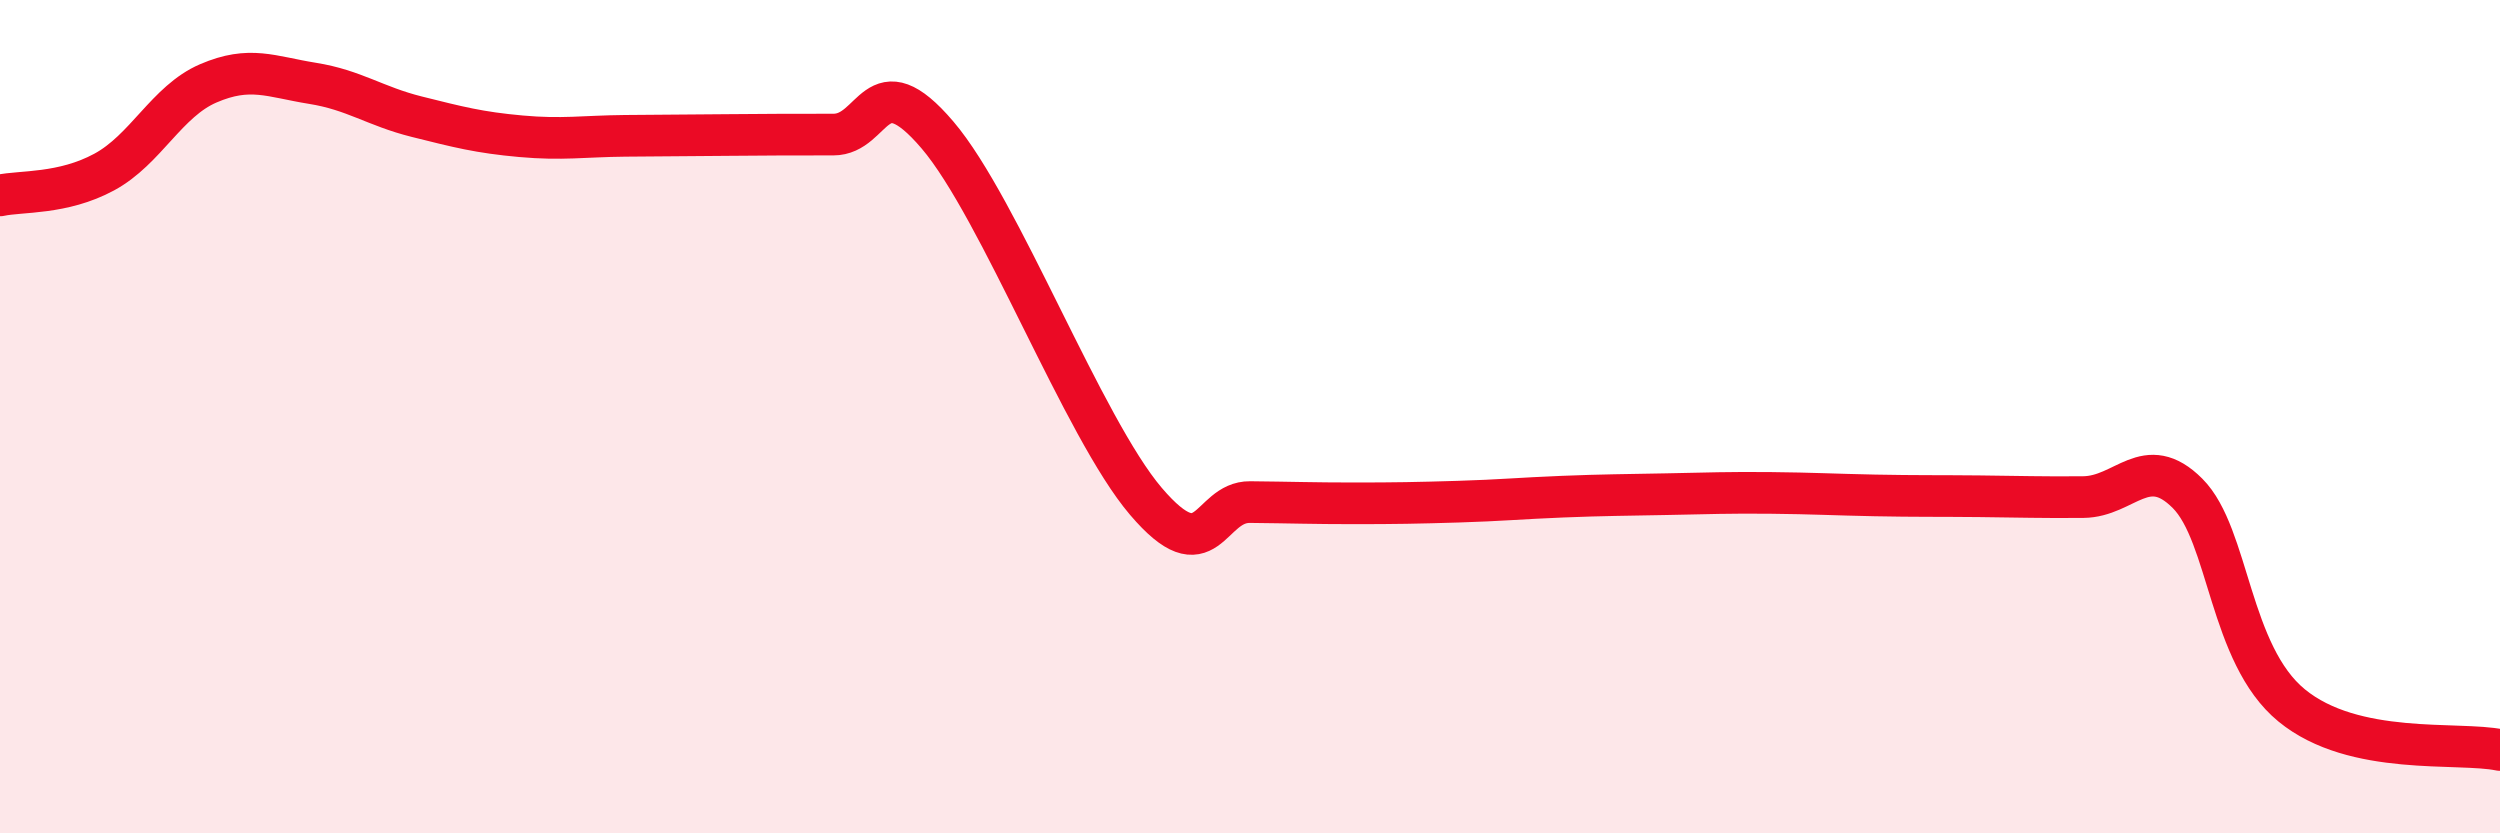
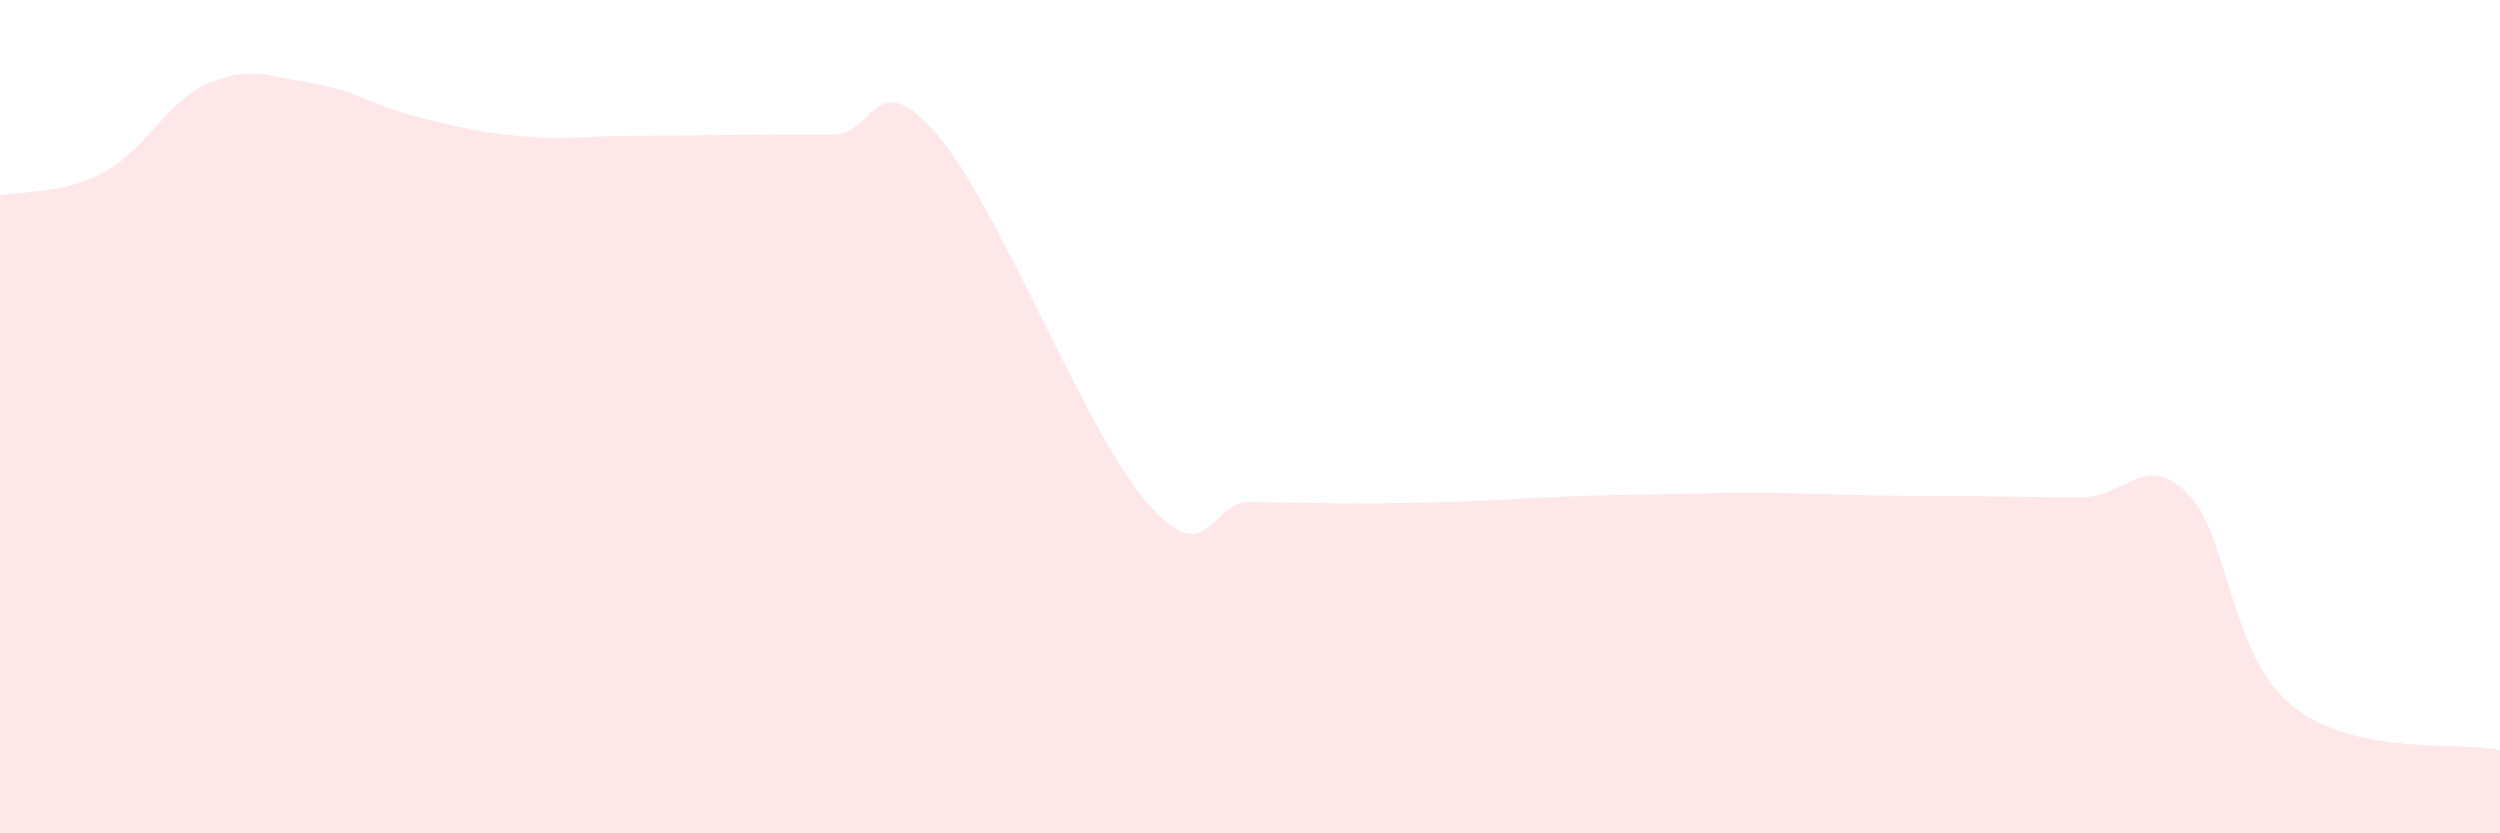
<svg xmlns="http://www.w3.org/2000/svg" width="60" height="20" viewBox="0 0 60 20">
  <path d="M 0,4.69 C 0.5,4.58 1.5,4.67 2.5,4.13 C 3.5,3.59 4,2.43 5,2 C 6,1.57 6.5,1.84 7.5,2 C 8.5,2.16 9,2.55 10,2.8 C 11,3.05 11.5,3.18 12.5,3.27 C 13.5,3.36 14,3.27 15,3.26 C 16,3.25 16.5,3.25 17.5,3.24 C 18.5,3.23 19,3.23 20,3.23 C 21,3.23 21,1.48 22.5,3.24 C 24,5 26,10.27 27.5,12.03 C 29,13.79 29,12.04 30,12.05 C 31,12.06 31.5,12.08 32.5,12.08 C 33.5,12.08 34,12.07 35,12.04 C 36,12.01 36.5,11.96 37.5,11.92 C 38.5,11.88 39,11.88 40,11.86 C 41,11.84 41.5,11.82 42.5,11.83 C 43.5,11.84 44,11.87 45,11.89 C 46,11.91 46.5,11.9 47.5,11.91 C 48.5,11.92 49,11.94 50,11.93 C 51,11.92 51.5,10.84 52.5,11.84 C 53.5,12.84 53.5,15.7 55,16.93 C 56.5,18.16 59,17.79 60,18L60 20L0 20Z" fill="#EB0A25" opacity="0.1" stroke-linecap="round" stroke-linejoin="round" />
-   <path d="M 0,4.69 C 0.5,4.58 1.5,4.67 2.5,4.13 C 3.5,3.59 4,2.43 5,2 C 6,1.57 6.5,1.84 7.5,2 C 8.5,2.16 9,2.55 10,2.8 C 11,3.05 11.5,3.18 12.5,3.27 C 13.5,3.36 14,3.27 15,3.26 C 16,3.25 16.5,3.25 17.5,3.24 C 18.5,3.23 19,3.23 20,3.23 C 21,3.23 21,1.48 22.5,3.24 C 24,5 26,10.27 27.5,12.03 C 29,13.79 29,12.04 30,12.05 C 31,12.06 31.5,12.08 32.5,12.08 C 33.5,12.08 34,12.07 35,12.04 C 36,12.01 36.5,11.96 37.5,11.92 C 38.5,11.88 39,11.88 40,11.86 C 41,11.84 41.5,11.82 42.5,11.83 C 43.5,11.84 44,11.87 45,11.89 C 46,11.91 46.5,11.9 47.5,11.91 C 48.5,11.92 49,11.94 50,11.93 C 51,11.92 51.5,10.84 52.5,11.84 C 53.5,12.84 53.5,15.7 55,16.93 C 56.5,18.16 59,17.79 60,18" stroke="#EB0A25" stroke-width="1" fill="none" stroke-linecap="round" stroke-linejoin="round" />
</svg>